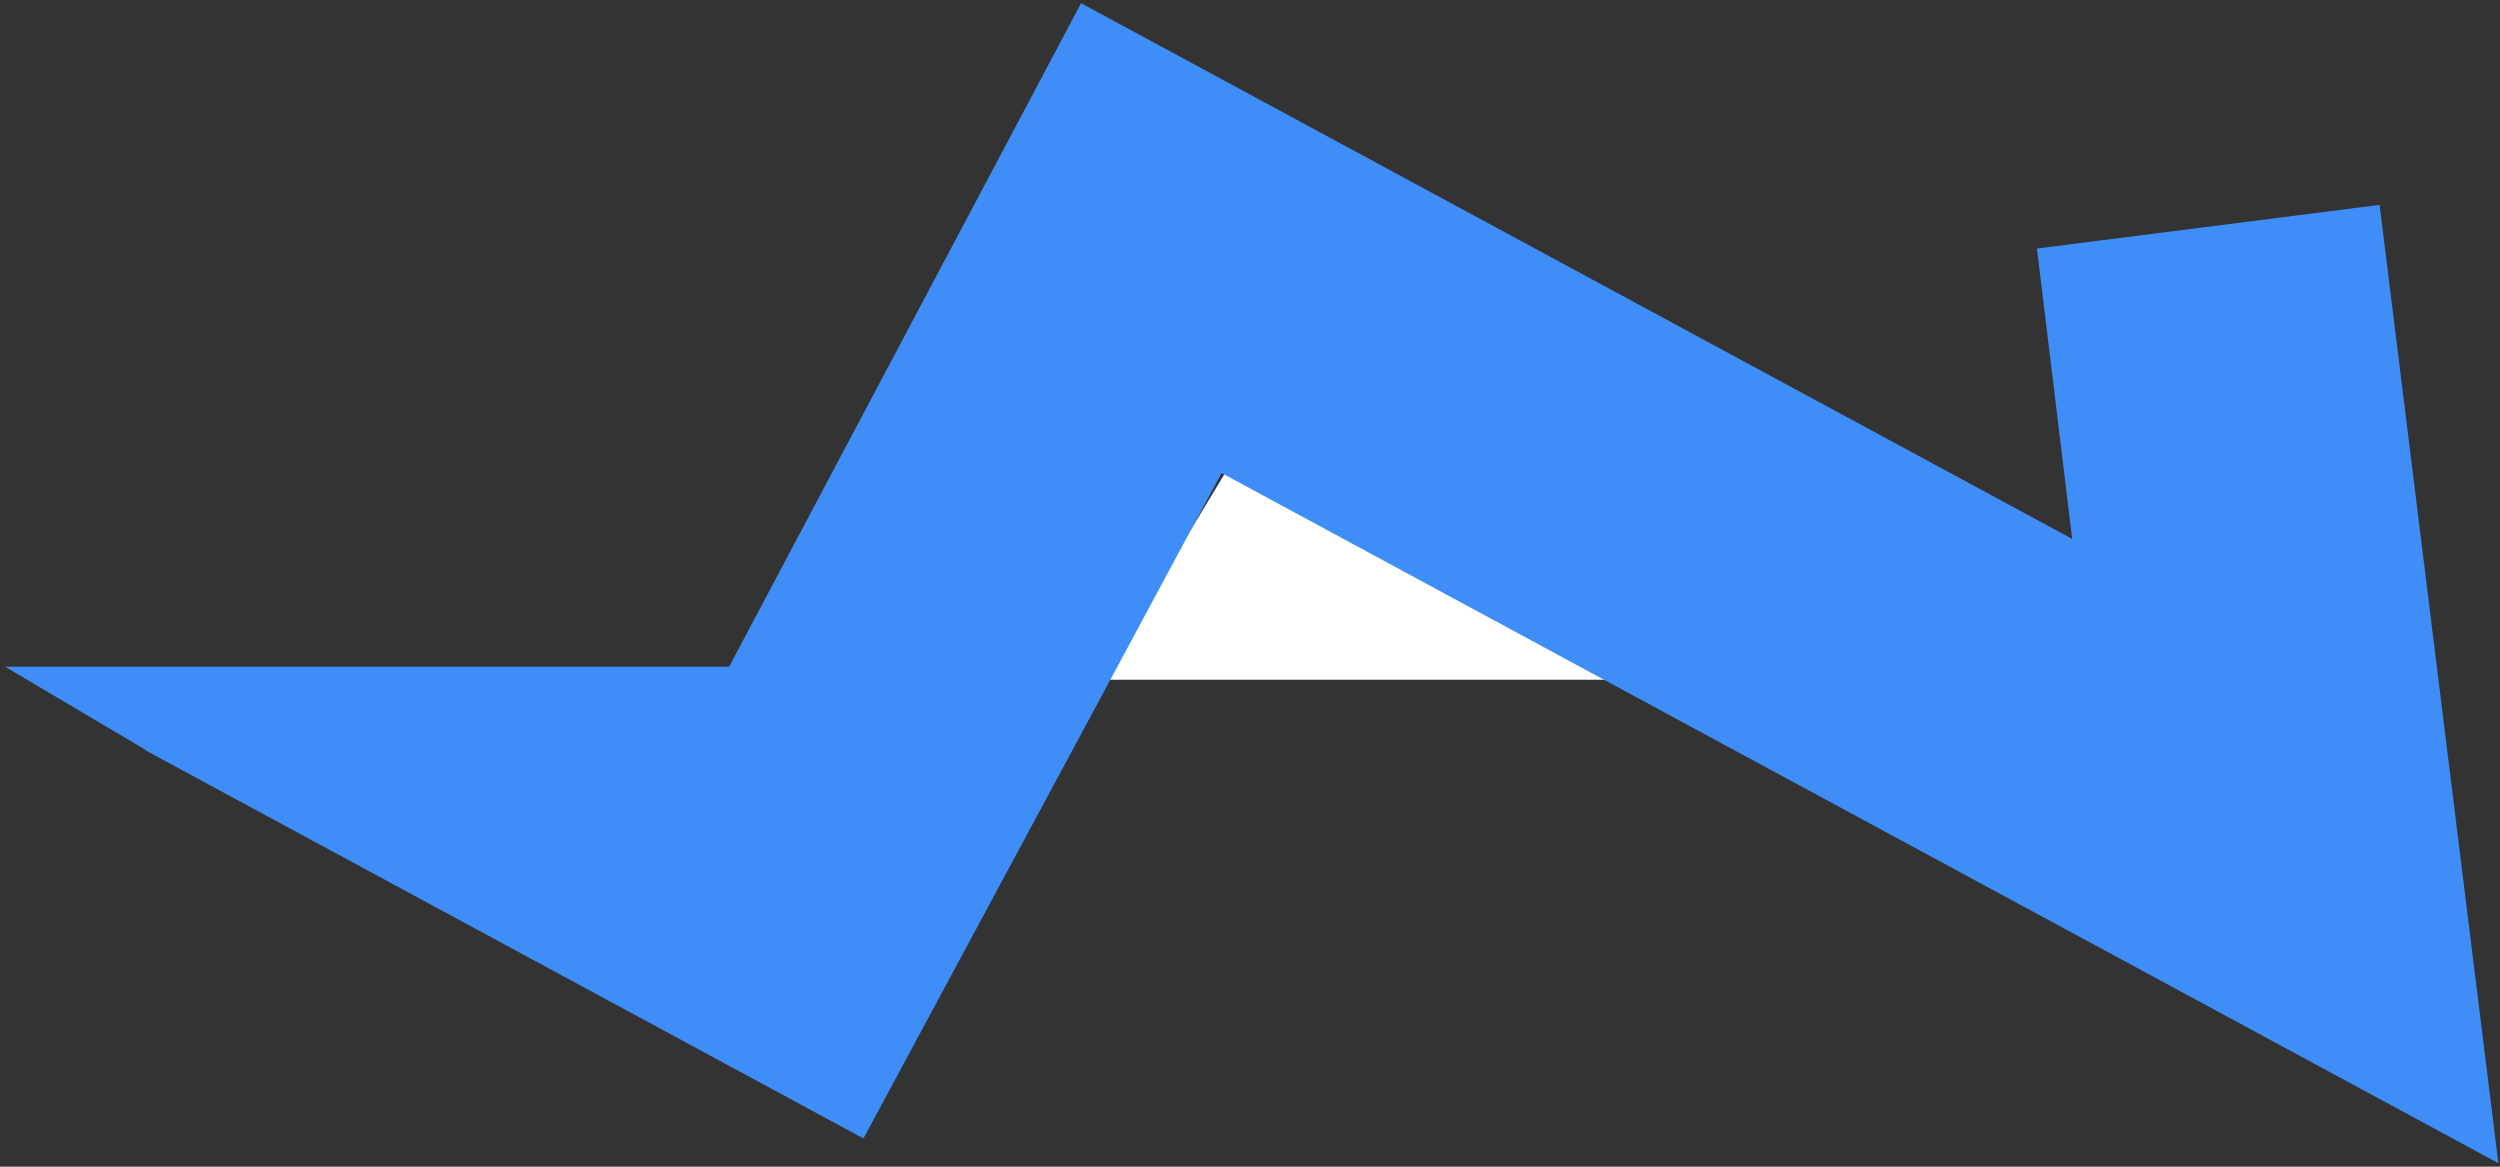
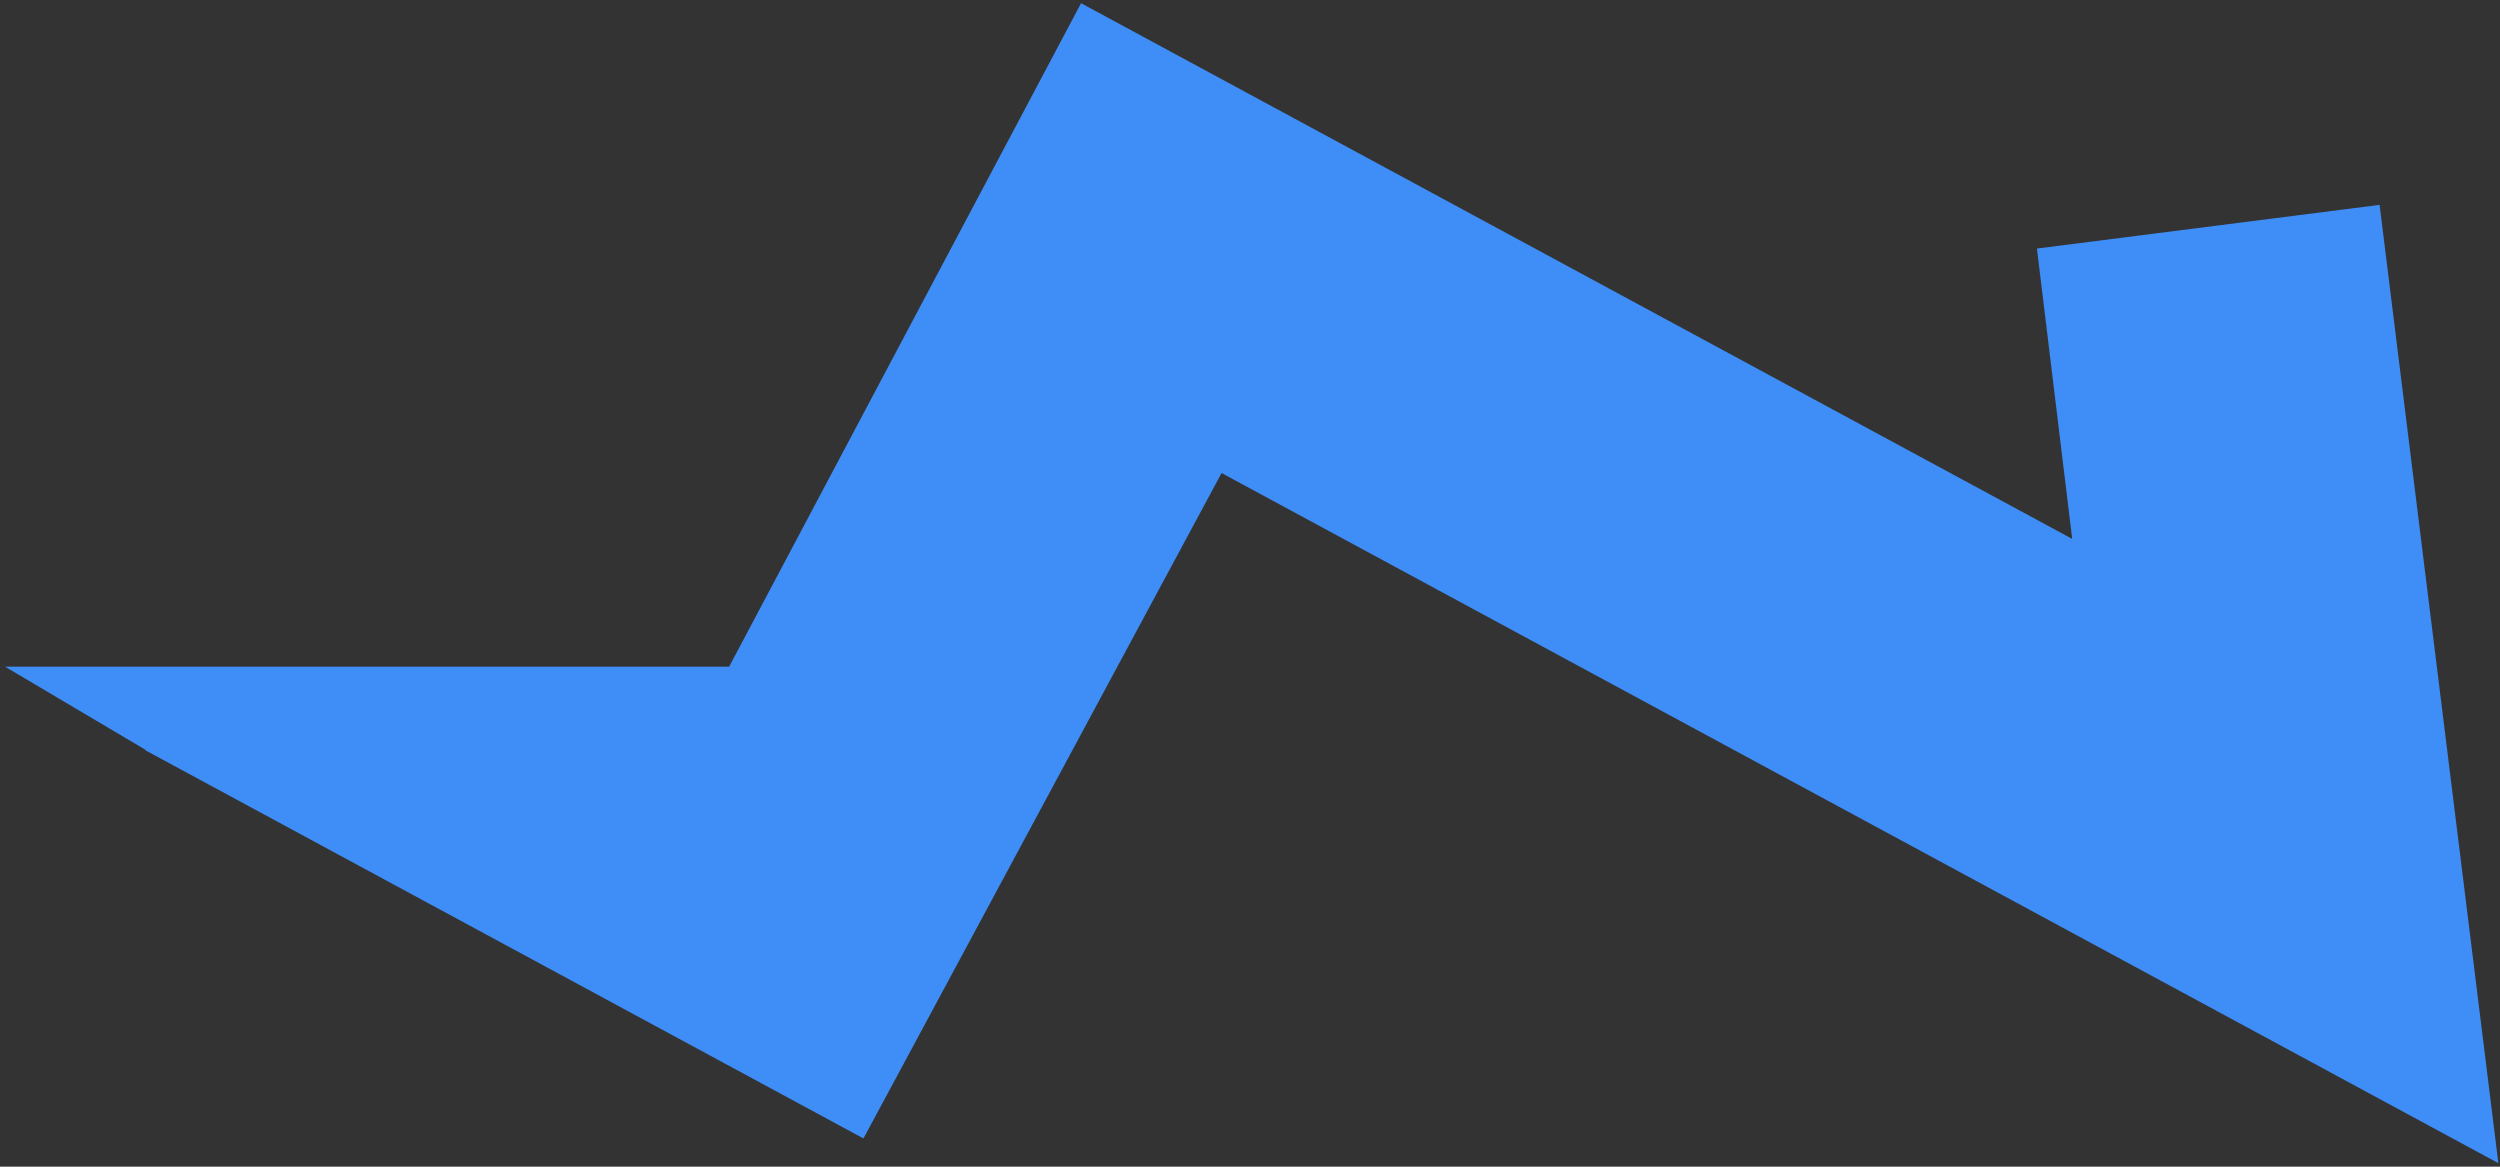
<svg xmlns="http://www.w3.org/2000/svg" width="390" height="182" fill="none">
  <rect width="100%" height="100%" fill="#333333" stroke="none" />
-   <path d="M171.624 106.039h94.134l-69.557-40.652-24.577 40.652Z" fill="#fff" />
  <path fill-rule="evenodd" clip-rule="evenodd" d="m190.566 73.793-55.869 103.805-112.04-60.565.035-.064L.787 104h112.958v-.001l.001.001L168.647.5l154.617 83.568-5.502-45.295 53.455-6.816 18.528 149.496-199.179-107.66Z" fill="#3F8EF7" />
</svg>